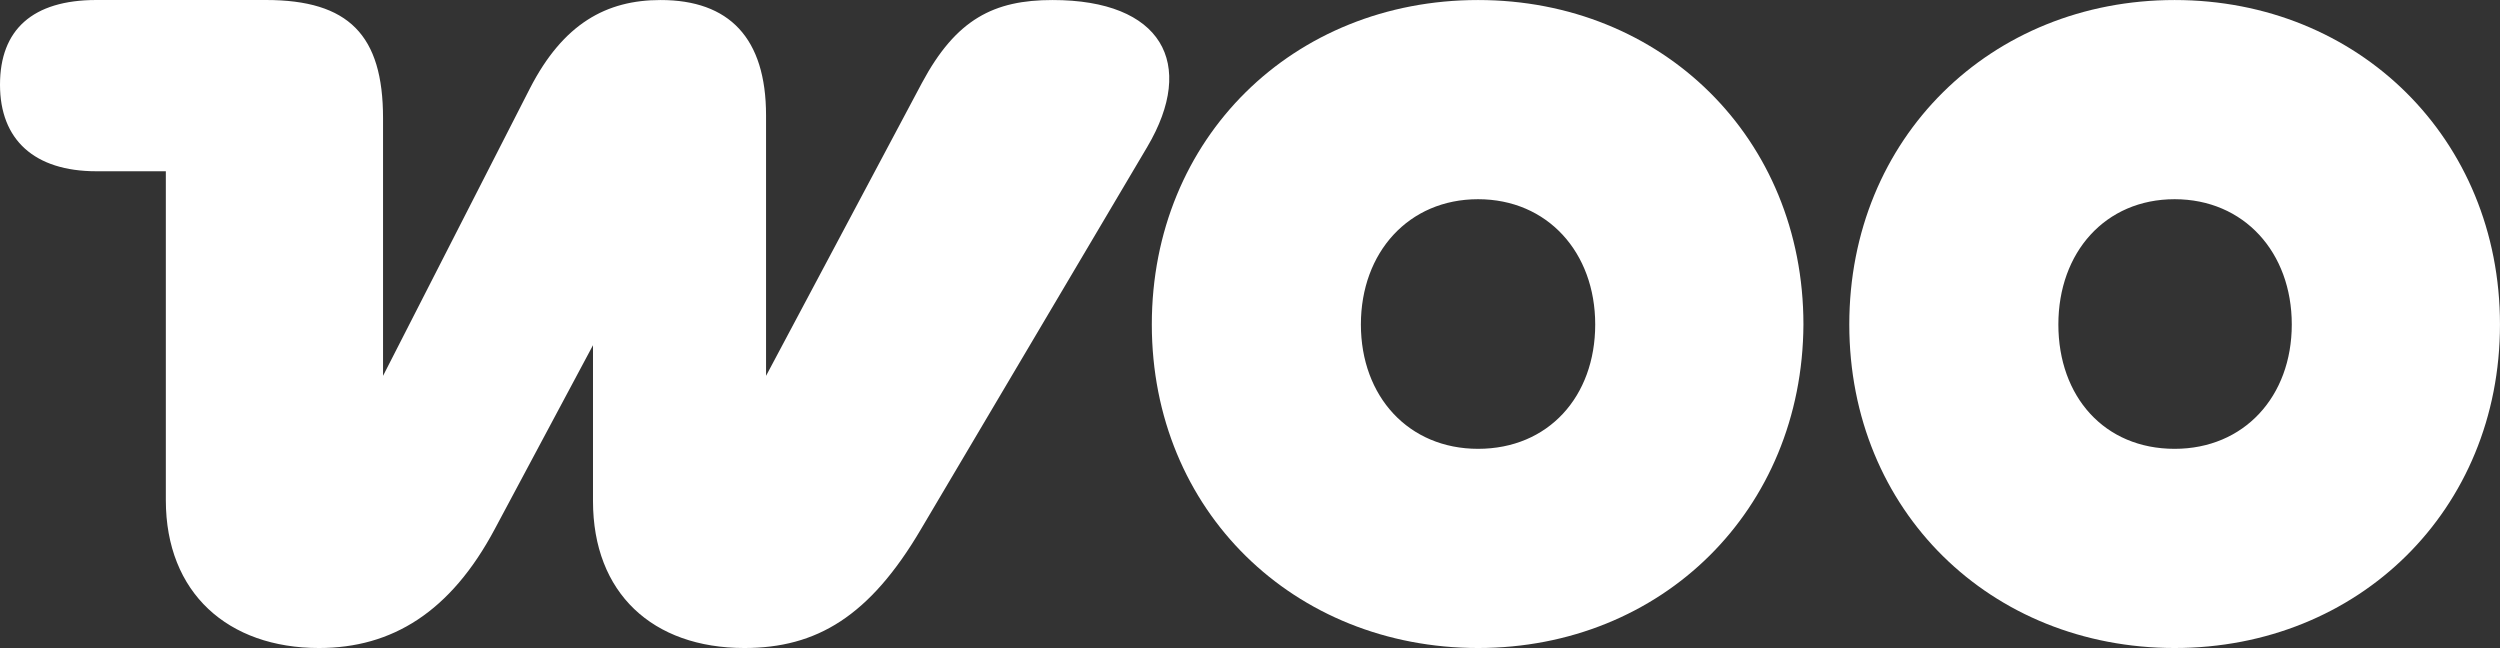
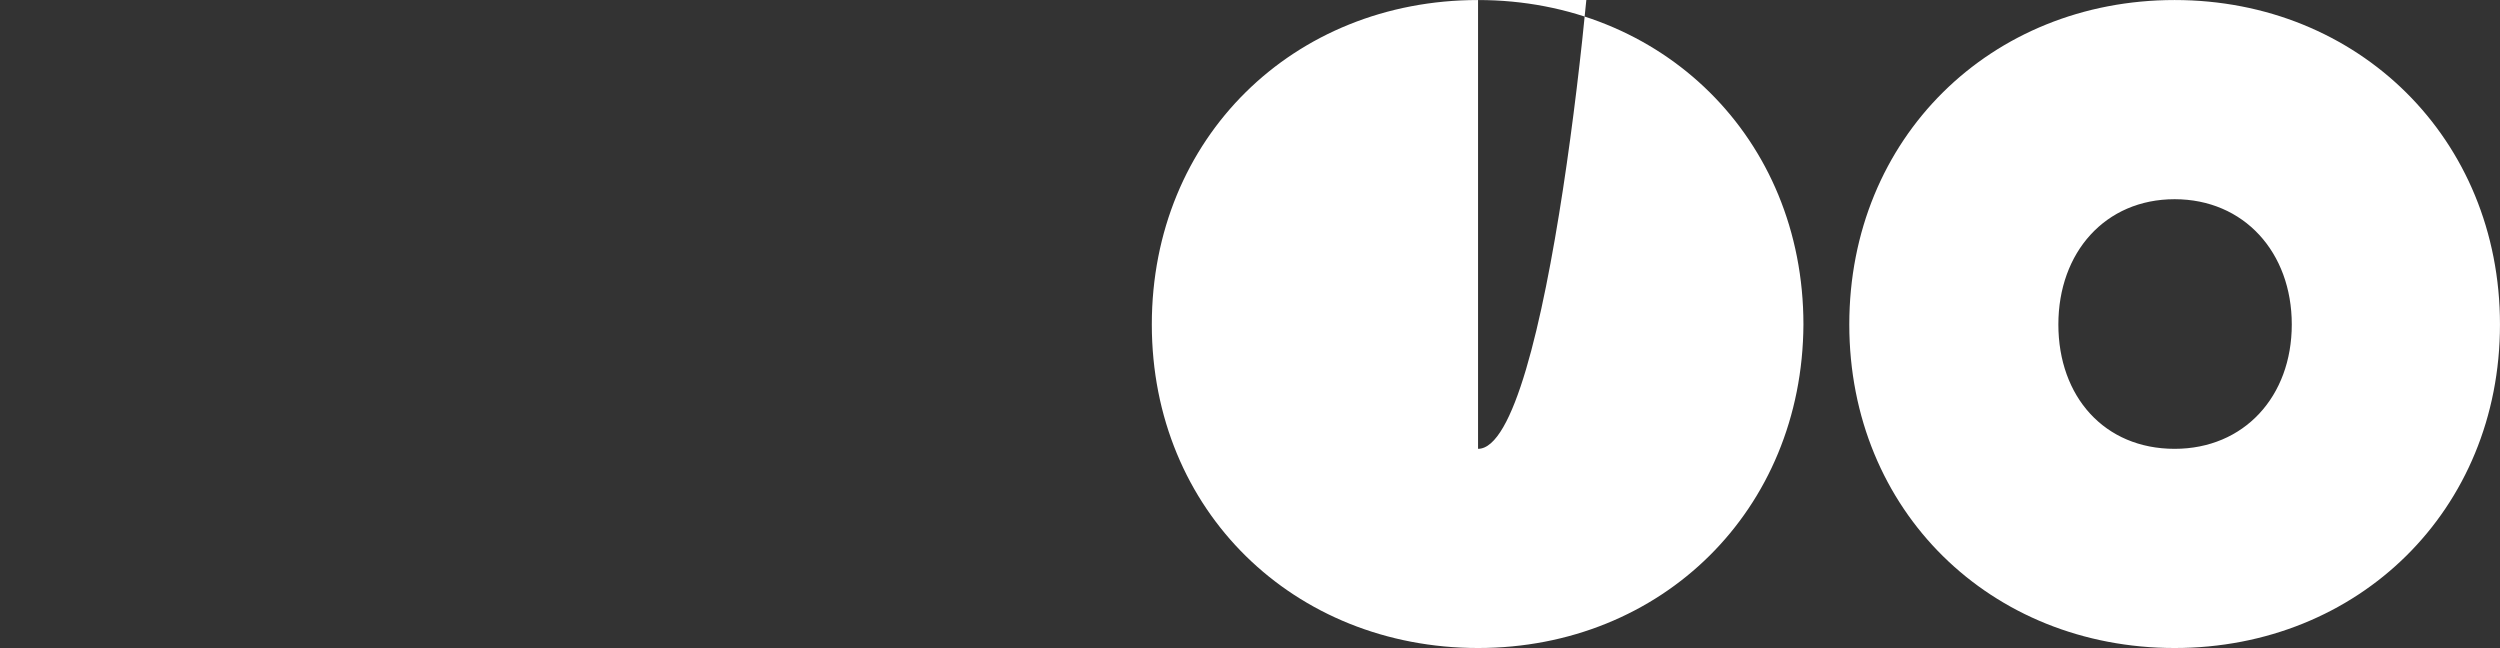
<svg xmlns="http://www.w3.org/2000/svg" version="1.1" id="Laag_1" x="0px" y="0px" width="90.709px" height="23.512px" viewBox="0 0 90.709 23.512" enable-background="new 0 0 90.709 23.512" xml:space="preserve">
  <rect x="0" y="0" width="90.709" height="23.512" fill="#333333" stroke="none" />
  <g>
-     <path fill="#FFFFFF" d="M11.575,23.512c2.649,0,4.775-1.308,6.377-4.316l3.564-6.671v5.657c0,3.335,2.158,5.33,5.494,5.33   c2.615,0,4.545-1.144,6.409-4.316l8.207-13.865c1.798-3.04,0.523-5.33-3.434-5.33c-2.125,0-3.499,0.687-4.741,3.008l-5.656,10.628   v-9.45c0-2.813-1.341-4.186-3.826-4.186c-1.962,0-3.531,0.85-4.741,3.205l-5.33,10.431V4.283C13.898,1.275,12.655,0,9.647,0H3.499   C1.178,0.001,0,1.08,0,3.074s1.243,3.14,3.499,3.14h2.518v11.935C6.017,21.517,8.273,23.512,11.575,23.512z" />
-     <path fill-rule="evenodd" clip-rule="evenodd" fill="#FFFFFF" d="M53.629,0.001c-6.704,0-11.837,5.003-11.837,11.772   c0,6.77,5.166,11.739,11.837,11.739s11.773-5.003,11.806-11.739C65.434,5.004,60.3,0.001,53.629,0.001z M53.629,16.285   c-2.518,0-4.251-1.897-4.251-4.512s1.734-4.545,4.251-4.545c2.518,0,4.251,1.93,4.251,4.545S56.179,16.285,53.629,16.285z    M67.099,11.773c0-6.769,5.133-11.772,11.804-11.772c6.671,0,11.805,5.036,11.805,11.772s-5.134,11.739-11.805,11.739   C72.233,23.512,67.099,18.541,67.099,11.773z M74.685,11.773c0,2.615,1.668,4.512,4.218,4.512c2.518,0,4.251-1.897,4.251-4.512   s-1.733-4.545-4.251-4.545C76.386,7.228,74.685,9.157,74.685,11.773z" />
+     <path fill-rule="evenodd" clip-rule="evenodd" fill="#FFFFFF" d="M53.629,0.001c-6.704,0-11.837,5.003-11.837,11.772   c0,6.77,5.166,11.739,11.837,11.739s11.773-5.003,11.806-11.739C65.434,5.004,60.3,0.001,53.629,0.001z c-2.518,0-4.251-1.897-4.251-4.512s1.734-4.545,4.251-4.545c2.518,0,4.251,1.93,4.251,4.545S56.179,16.285,53.629,16.285z    M67.099,11.773c0-6.769,5.133-11.772,11.804-11.772c6.671,0,11.805,5.036,11.805,11.772s-5.134,11.739-11.805,11.739   C72.233,23.512,67.099,18.541,67.099,11.773z M74.685,11.773c0,2.615,1.668,4.512,4.218,4.512c2.518,0,4.251-1.897,4.251-4.512   s-1.733-4.545-4.251-4.545C76.386,7.228,74.685,9.157,74.685,11.773z" />
  </g>
</svg>